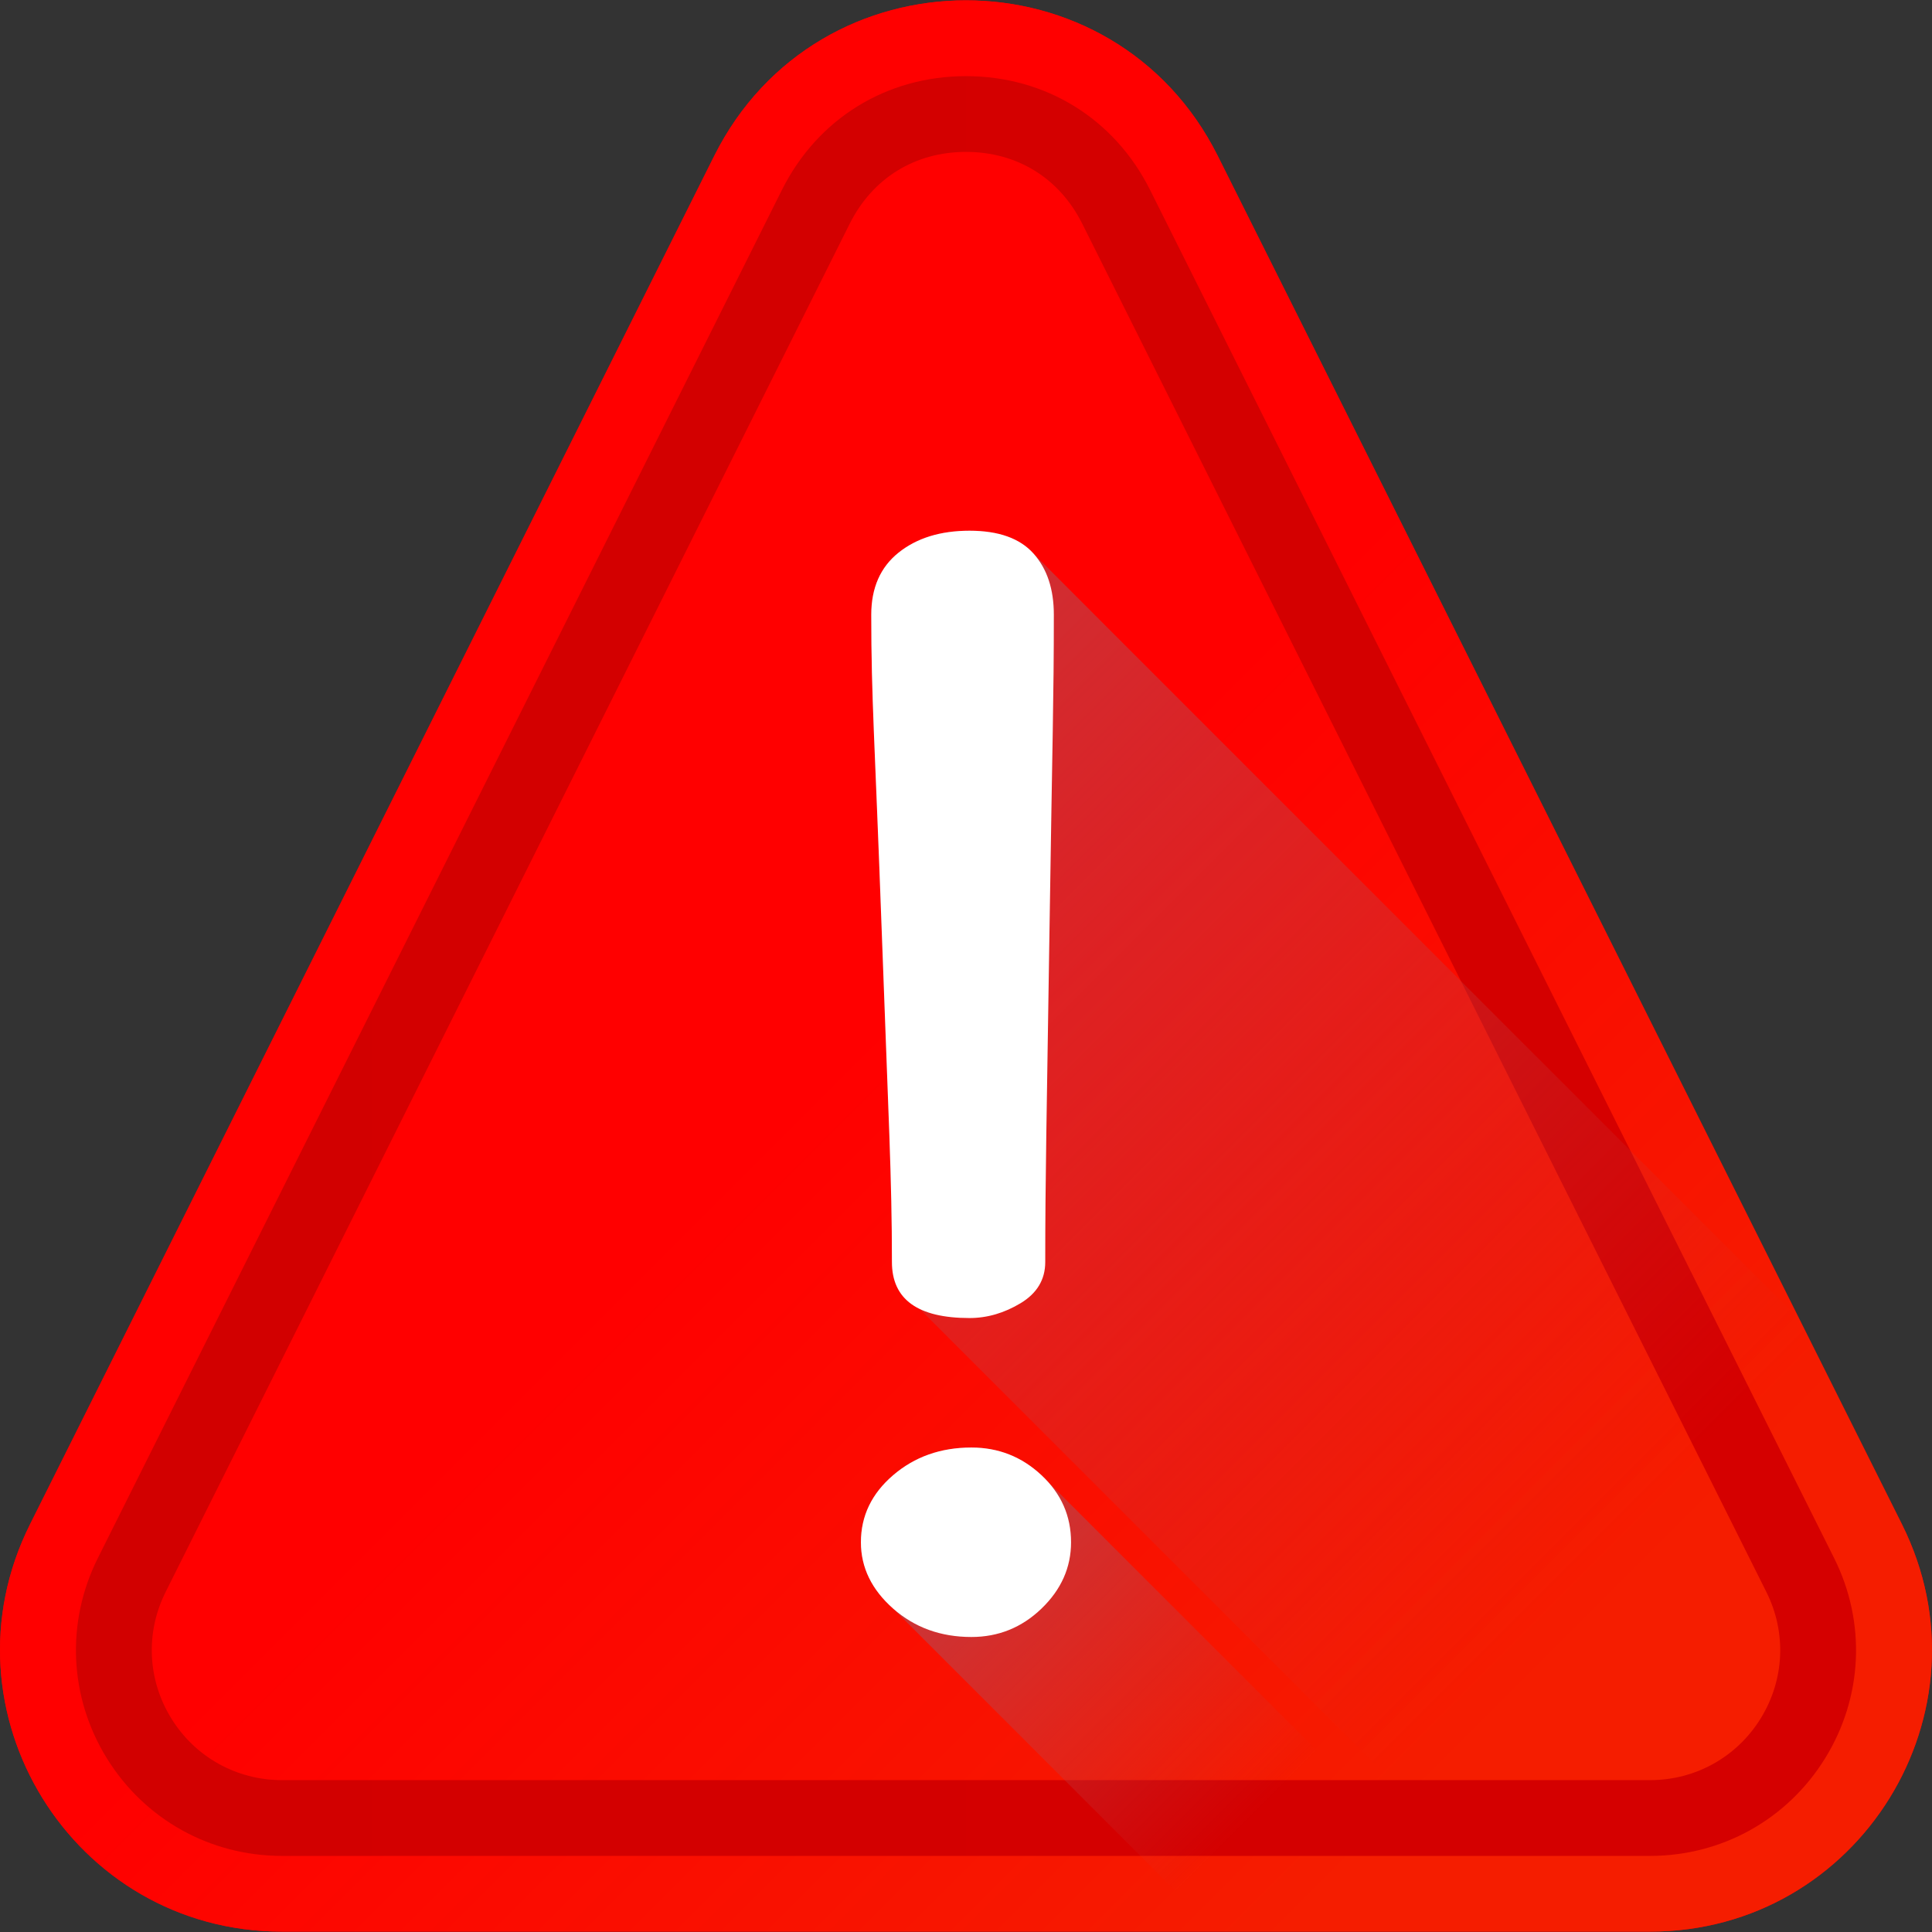
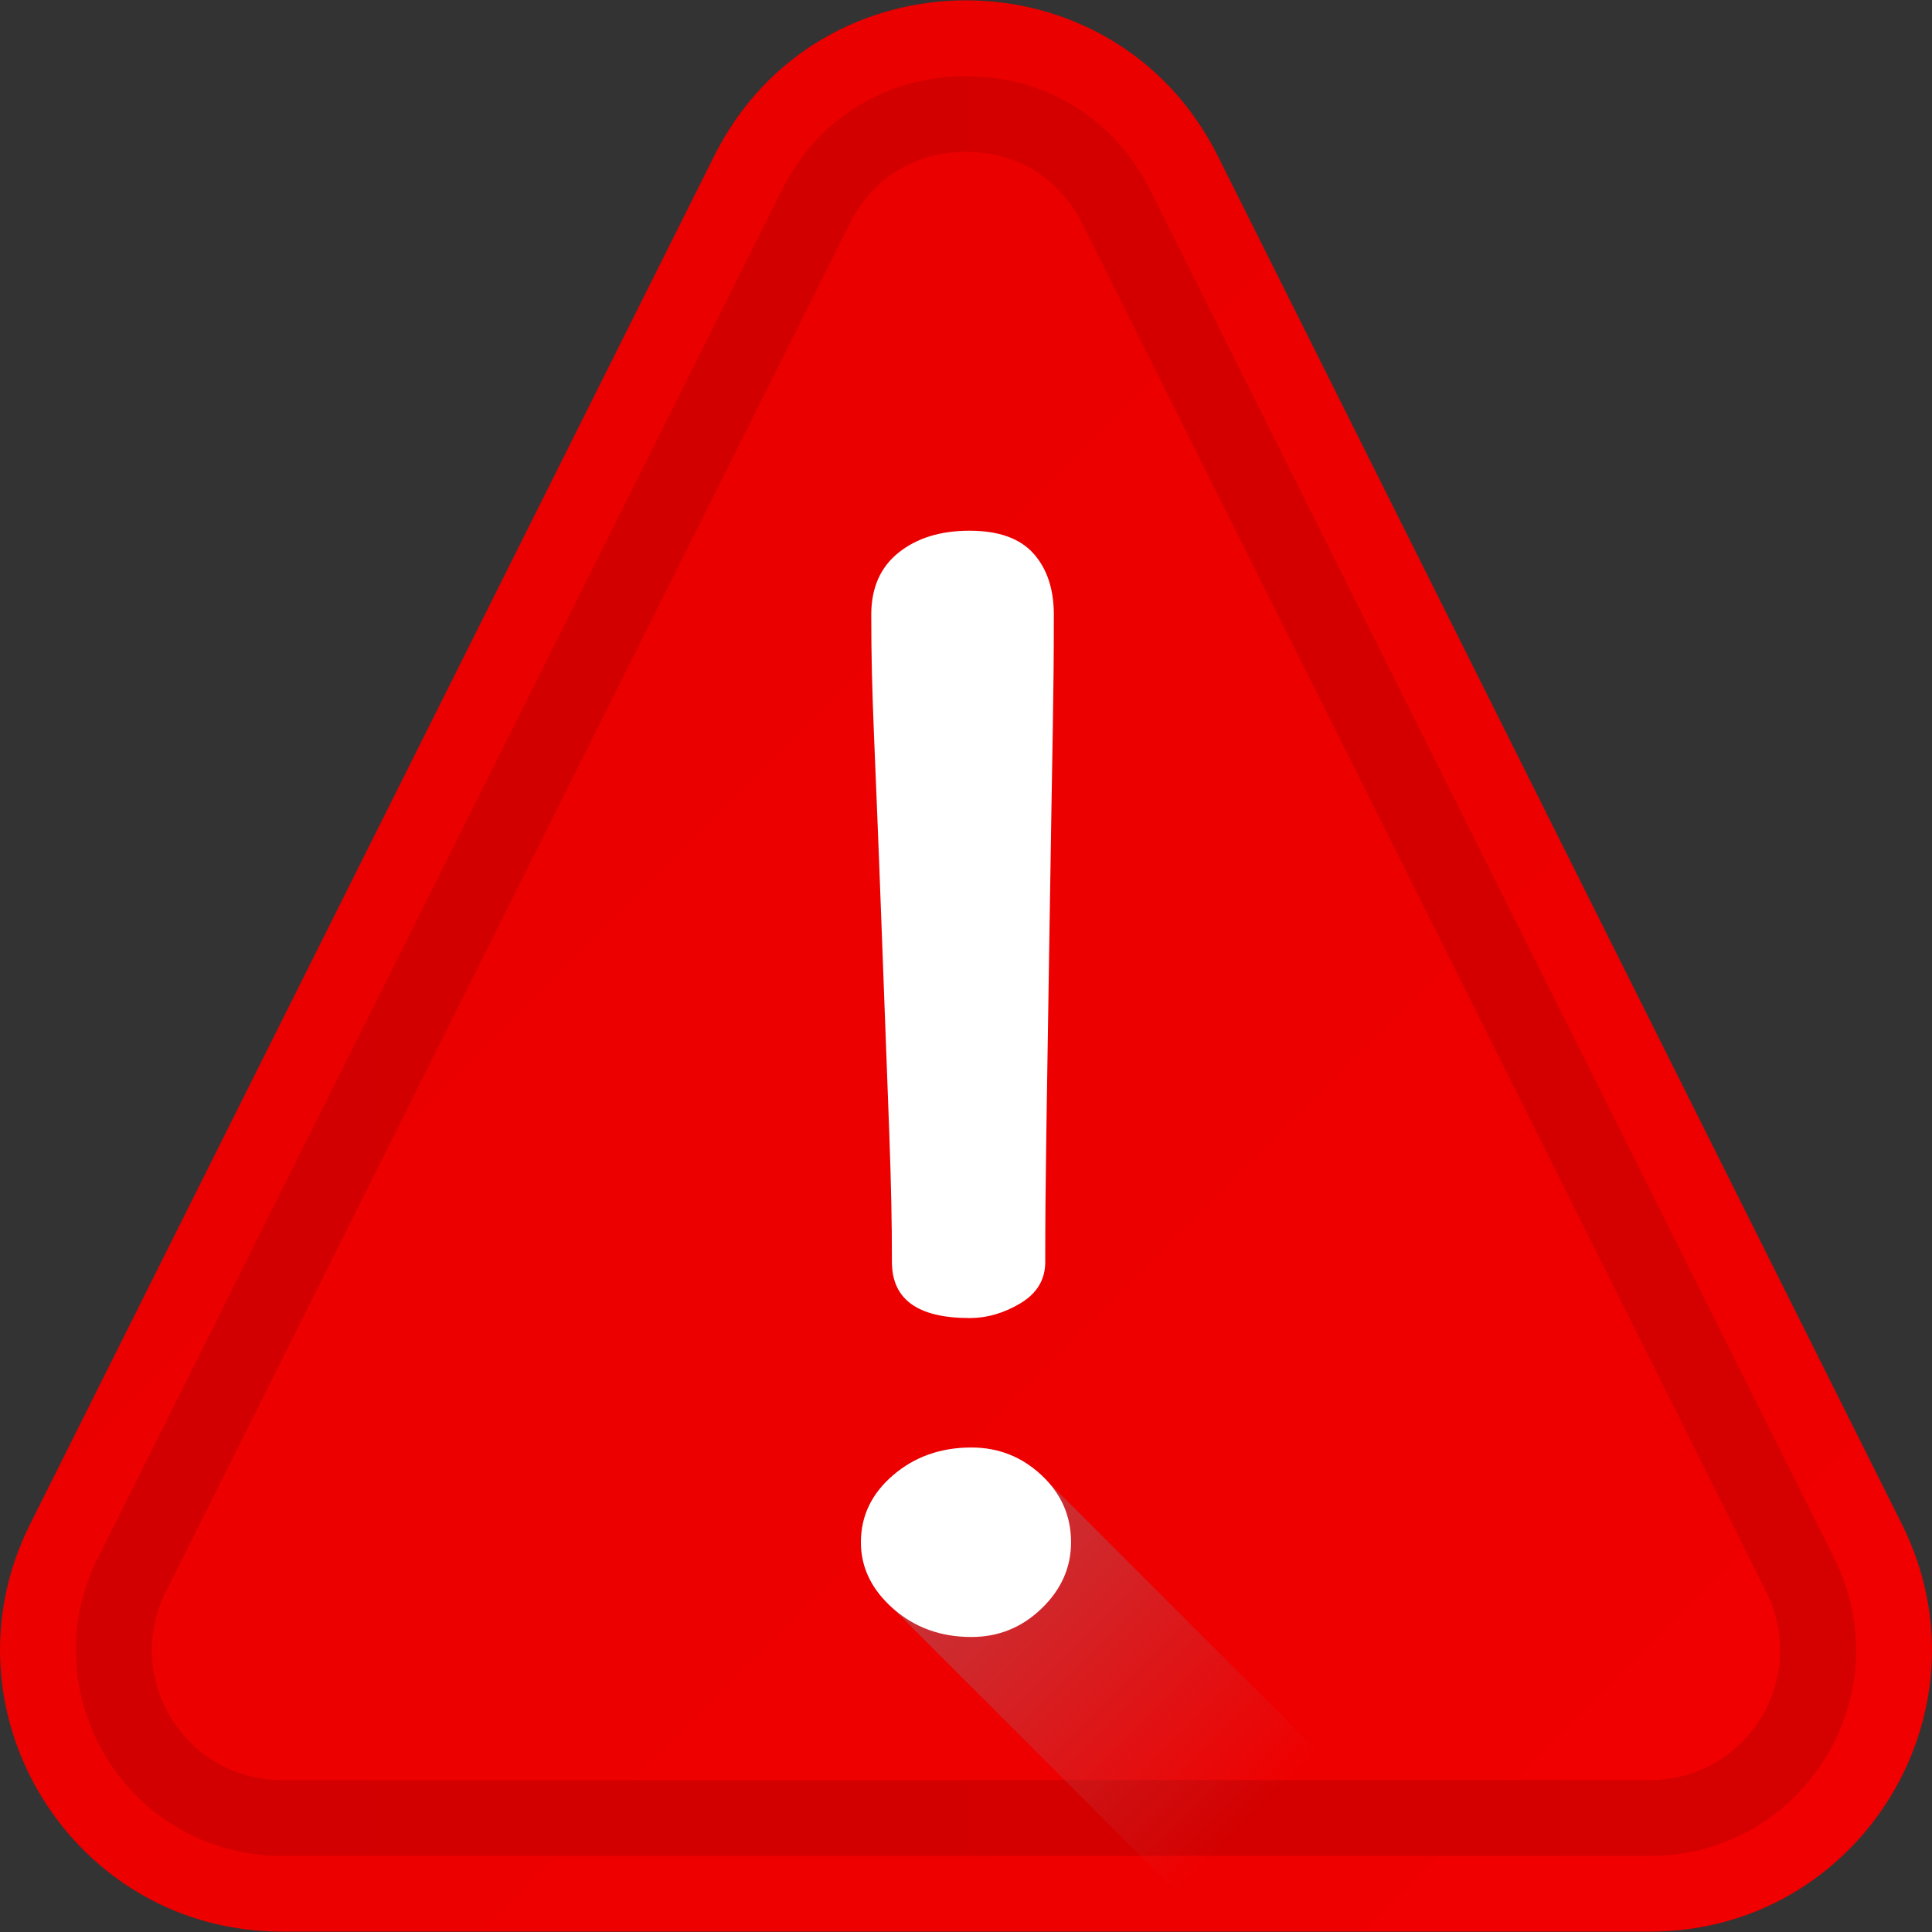
<svg xmlns="http://www.w3.org/2000/svg" width="56" height="56" viewBox="0 0 56 56" fill="none">
  <rect x="0" y="0" width="56" height="56" fill="#333333" stroke="none" />
  <g clip-path="url(#clip0_7938_23819)">
    <path d="M47.829 55.989H8.171C2.105 55.989 -1.841 49.604 0.872 44.179L20.701 4.521C23.708 -1.494 32.291 -1.494 35.299 4.521L55.127 44.178C57.841 49.604 53.895 55.989 47.829 55.989Z" fill="url(#paint0_linear_7938_23819)" />
-     <path d="M47.829 55.989H8.171C2.105 55.989 -1.841 49.604 0.872 44.179L20.701 4.521C23.708 -1.494 32.291 -1.494 35.299 4.521L55.127 44.178C57.841 49.604 53.895 55.989 47.829 55.989Z" fill="url(#paint1_linear_7938_23819)" />
    <path d="M53.163 45.162L33.335 5.504C32.302 3.44 30.308 2.207 28 2.207C25.692 2.207 23.697 3.44 22.665 5.504L2.836 45.162C1.905 47.024 2.003 49.194 3.097 50.965C4.192 52.736 6.089 53.794 8.171 53.794H47.829C49.911 53.794 51.808 52.736 52.902 50.965C53.997 49.194 54.095 47.024 53.163 45.162ZM51.034 49.81C50.343 50.929 49.144 51.598 47.829 51.598H8.171C6.856 51.598 5.657 50.929 4.966 49.81C4.274 48.691 4.212 47.321 4.801 46.144L24.629 6.486C25.291 5.162 26.52 4.403 28 4.403C29.48 4.403 30.709 5.162 31.37 6.486L51.199 46.144C51.788 47.321 51.726 48.691 51.034 49.81Z" fill="url(#paint2_linear_7938_23819)" />
-     <path d="M47.828 55.988H44.706L26.655 37.938C26.121 37.676 25.853 37.225 25.853 36.581C25.853 34.145 25.753 32.408 25.553 26.896C25.354 21.385 25.254 20.253 25.254 17.817C25.254 17.04 25.518 16.44 26.047 16.017C26.576 15.594 27.261 15.383 28.102 15.383C28.943 15.383 29.561 15.602 29.954 16.043C30.03 16.126 46.485 32.576 52.165 38.254L55.128 44.179C57.841 49.604 53.895 55.988 47.828 55.988Z" fill="url(#paint3_linear_7938_23819)" />
    <path d="M43.419 55.99H35.251L25.889 46.627C25.266 46.078 24.954 45.438 24.954 44.705C24.954 43.942 25.266 43.293 25.889 42.76C26.511 42.226 27.268 41.959 28.157 41.959C28.94 41.959 29.617 42.226 30.188 42.76L43.419 55.99Z" fill="url(#paint4_linear_7938_23819)" />
    <path d="M24.954 44.703C24.954 43.94 25.266 43.292 25.888 42.759C26.511 42.225 27.267 41.957 28.157 41.957C28.94 41.957 29.617 42.225 30.188 42.759C30.759 43.292 31.045 43.94 31.045 44.703C31.045 45.436 30.759 46.076 30.188 46.626C29.617 47.175 28.94 47.449 28.157 47.449C27.267 47.449 26.511 47.175 25.888 46.626C25.266 46.076 24.954 45.436 24.954 44.703ZM25.254 17.817C25.254 17.04 25.518 16.44 26.047 16.017C26.576 15.595 27.261 15.383 28.102 15.383C28.943 15.383 29.561 15.603 29.955 16.043C30.349 16.483 30.546 17.074 30.546 17.817C30.546 20.253 30.504 21.384 30.421 26.896C30.338 32.409 30.297 34.145 30.297 36.58C30.297 37.088 30.059 37.486 29.584 37.773C29.108 38.06 28.614 38.204 28.102 38.204C26.603 38.204 25.853 37.663 25.853 36.58C25.853 34.145 25.753 32.409 25.554 26.896C25.354 21.384 25.254 20.253 25.254 17.817Z" fill="white" />
  </g>
  <defs>
    <linearGradient id="paint0_linear_7938_23819" x1="14.045" y1="23.952" x2="77.925" y2="87.832" gradientUnits="userSpaceOnUse">
      <stop stop-color="#EB0000" />
      <stop offset="1" stop-color="#F50000" />
    </linearGradient>
    <linearGradient id="paint1_linear_7938_23819" x1="22.525" y1="32.432" x2="41.781" y2="51.687" gradientUnits="userSpaceOnUse">
      <stop stop-color="#FF0000" />
      <stop offset="1" stop-color="#F51D00" />
    </linearGradient>
    <linearGradient id="paint2_linear_7938_23819" x1="2.201" y1="28.001" x2="53.798" y2="28.001" gradientUnits="userSpaceOnUse">
      <stop stop-color="#D20000" />
      <stop offset="1" stop-color="#D50000" />
    </linearGradient>
    <linearGradient id="paint3_linear_7938_23819" x1="46.283" y1="45.029" x2="15.09" y2="13.835" gradientUnits="userSpaceOnUse">
      <stop stop-color="#BE3F45" stop-opacity="0" />
      <stop offset="1" stop-color="#BE3F45" />
    </linearGradient>
    <linearGradient id="paint4_linear_7938_23819" x1="36.183" y1="52.844" x2="26.008" y2="42.667" gradientUnits="userSpaceOnUse">
      <stop stop-color="#BE3F45" stop-opacity="0" />
      <stop offset="1" stop-color="#BE3F45" />
    </linearGradient>
    <clipPath id="clip0_7938_23819">
      <rect width="56" height="56" fill="white" />
    </clipPath>
  </defs>
</svg>